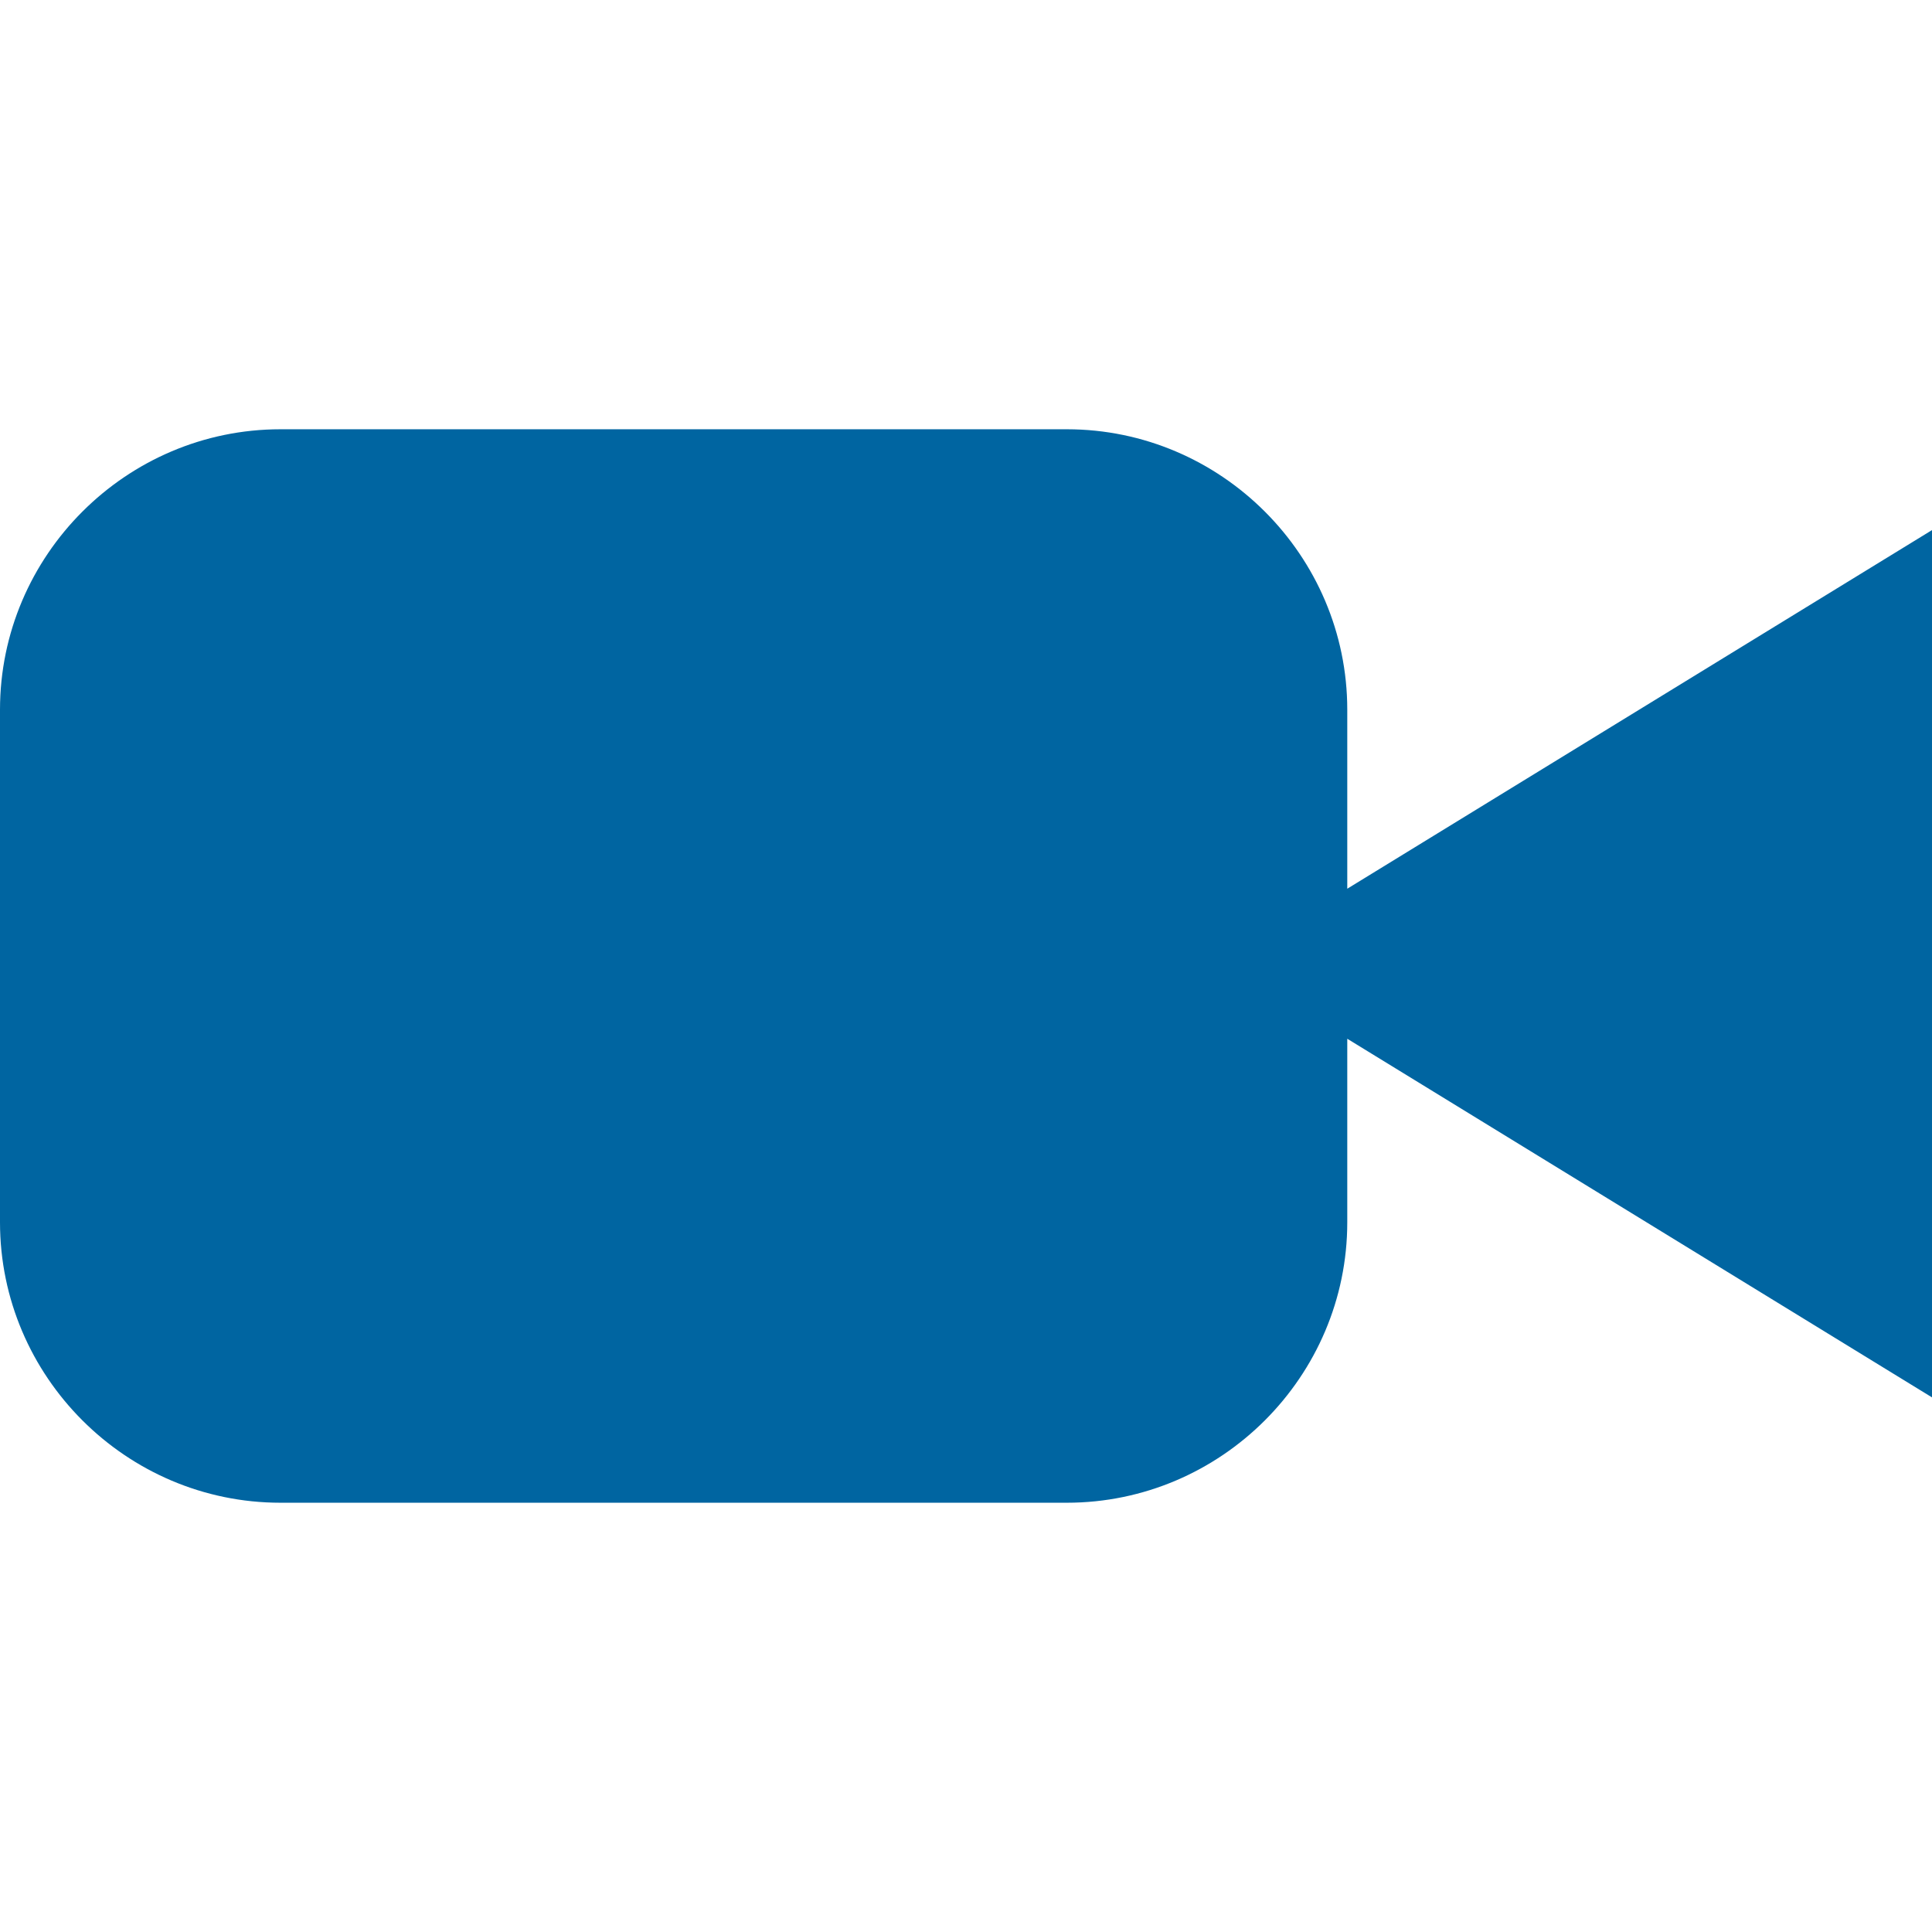
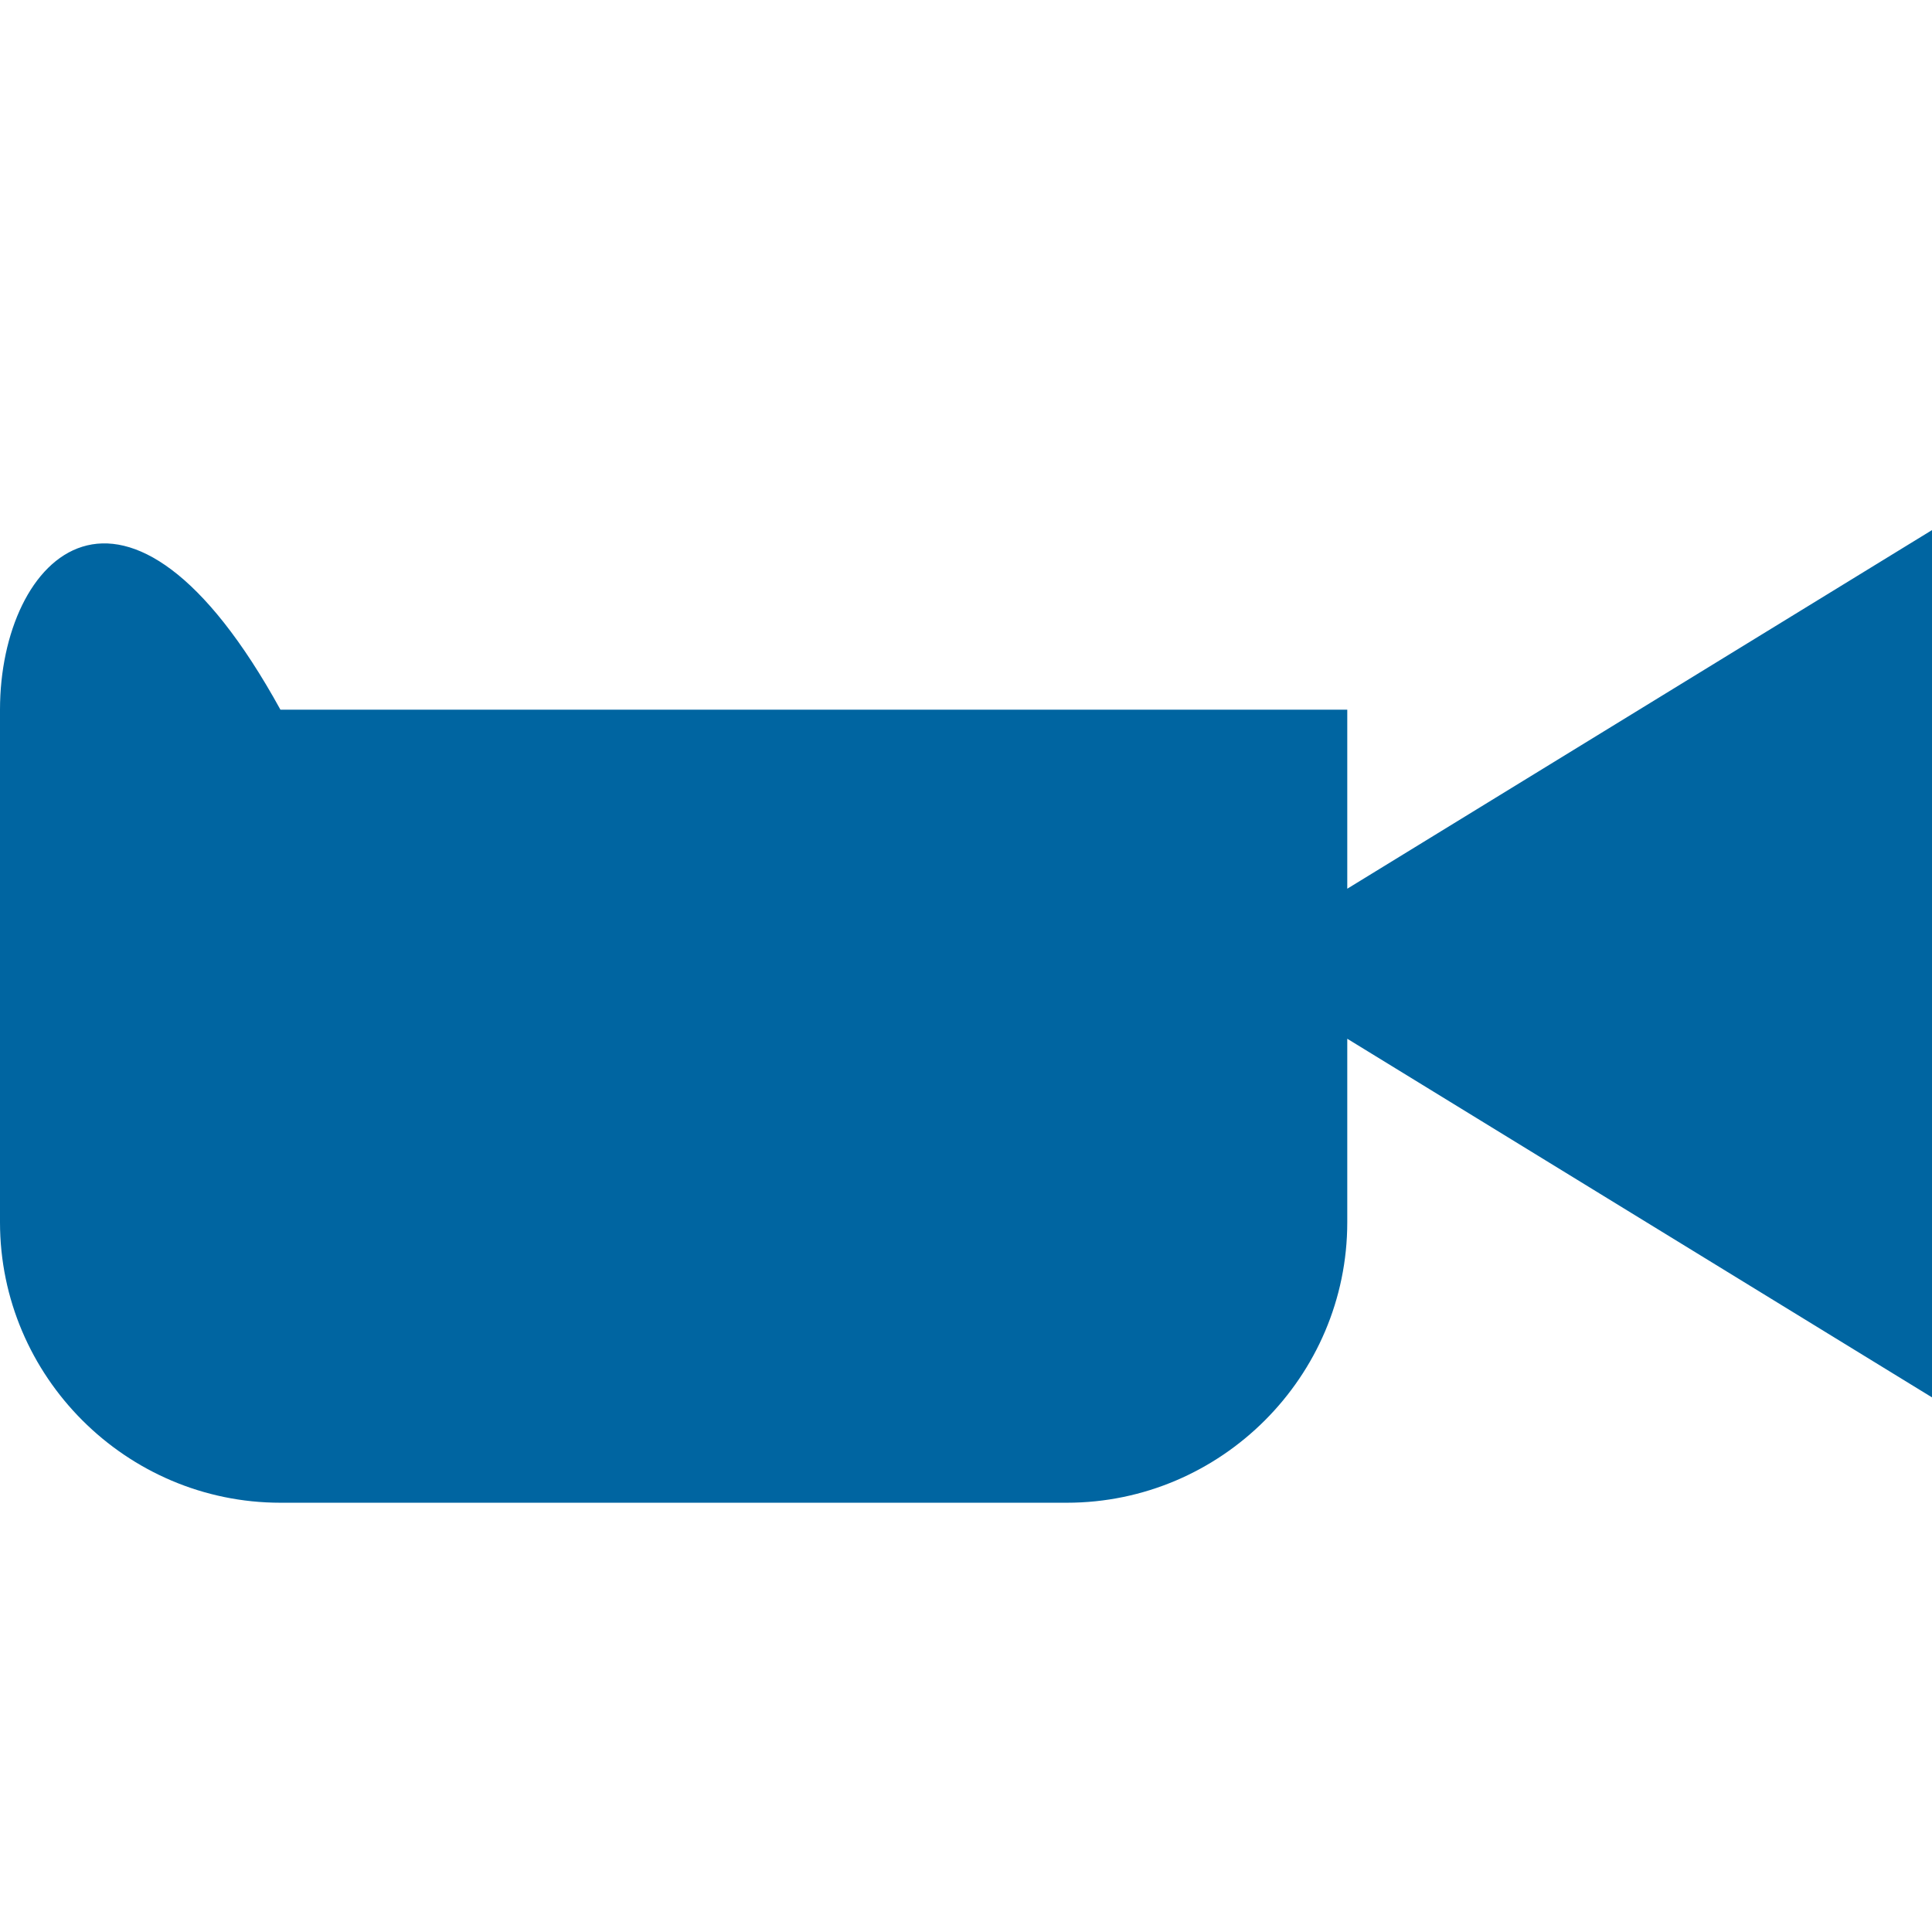
<svg xmlns="http://www.w3.org/2000/svg" id="Design" viewBox="0 0 64 64">
  <defs>
    <style> .cls-1 { fill: #0065a1; } </style>
  </defs>
-   <path class="cls-1" d="M64,17.56l-19.37,11.88v-5.93c0-5.11-4.18-9.29-9.29-9.29H9.29C4.18,14.22,0,18.4,0,23.51v16.98C0,45.6,4.18,49.78,9.29,49.78h26.05c5.11,0,9.29-4.18,9.29-9.29v-6.08l19.37,11.88V17.56Z" />
+   <path class="cls-1" d="M64,17.56l-19.37,11.88v-5.93H9.29C4.18,14.22,0,18.4,0,23.51v16.98C0,45.6,4.18,49.78,9.29,49.78h26.05c5.11,0,9.29-4.18,9.29-9.29v-6.08l19.37,11.88V17.56Z" />
</svg>